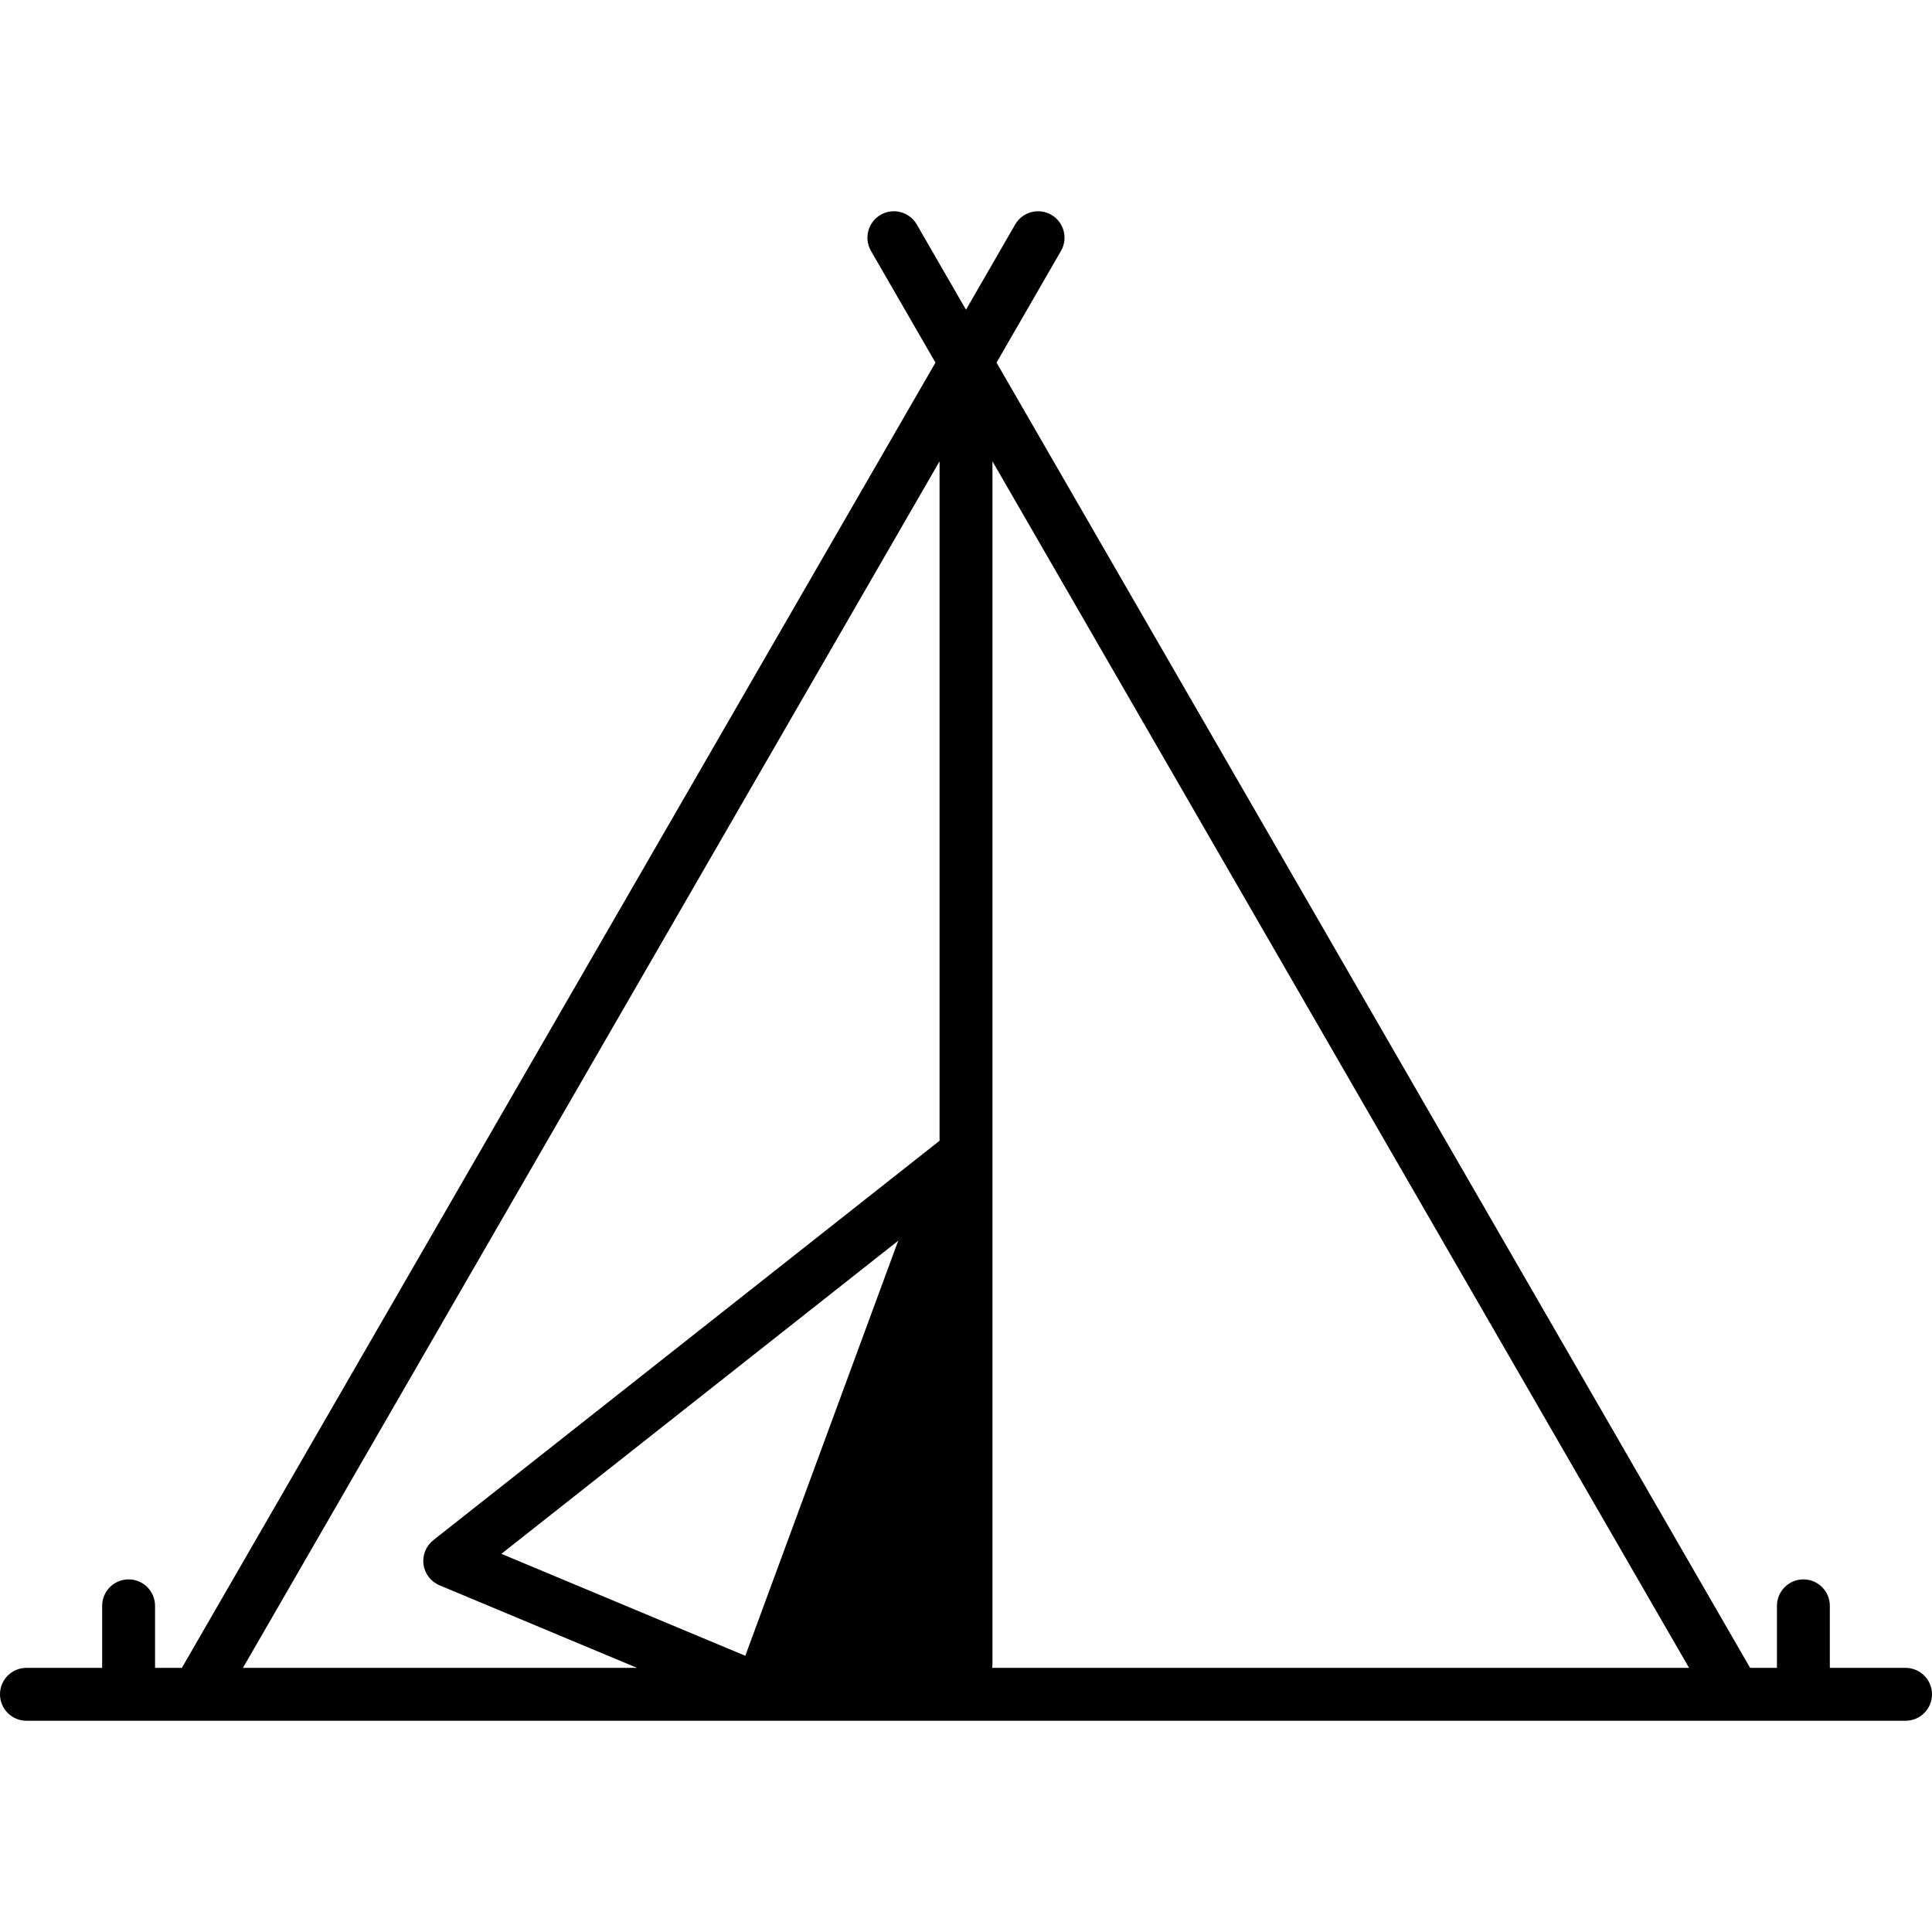
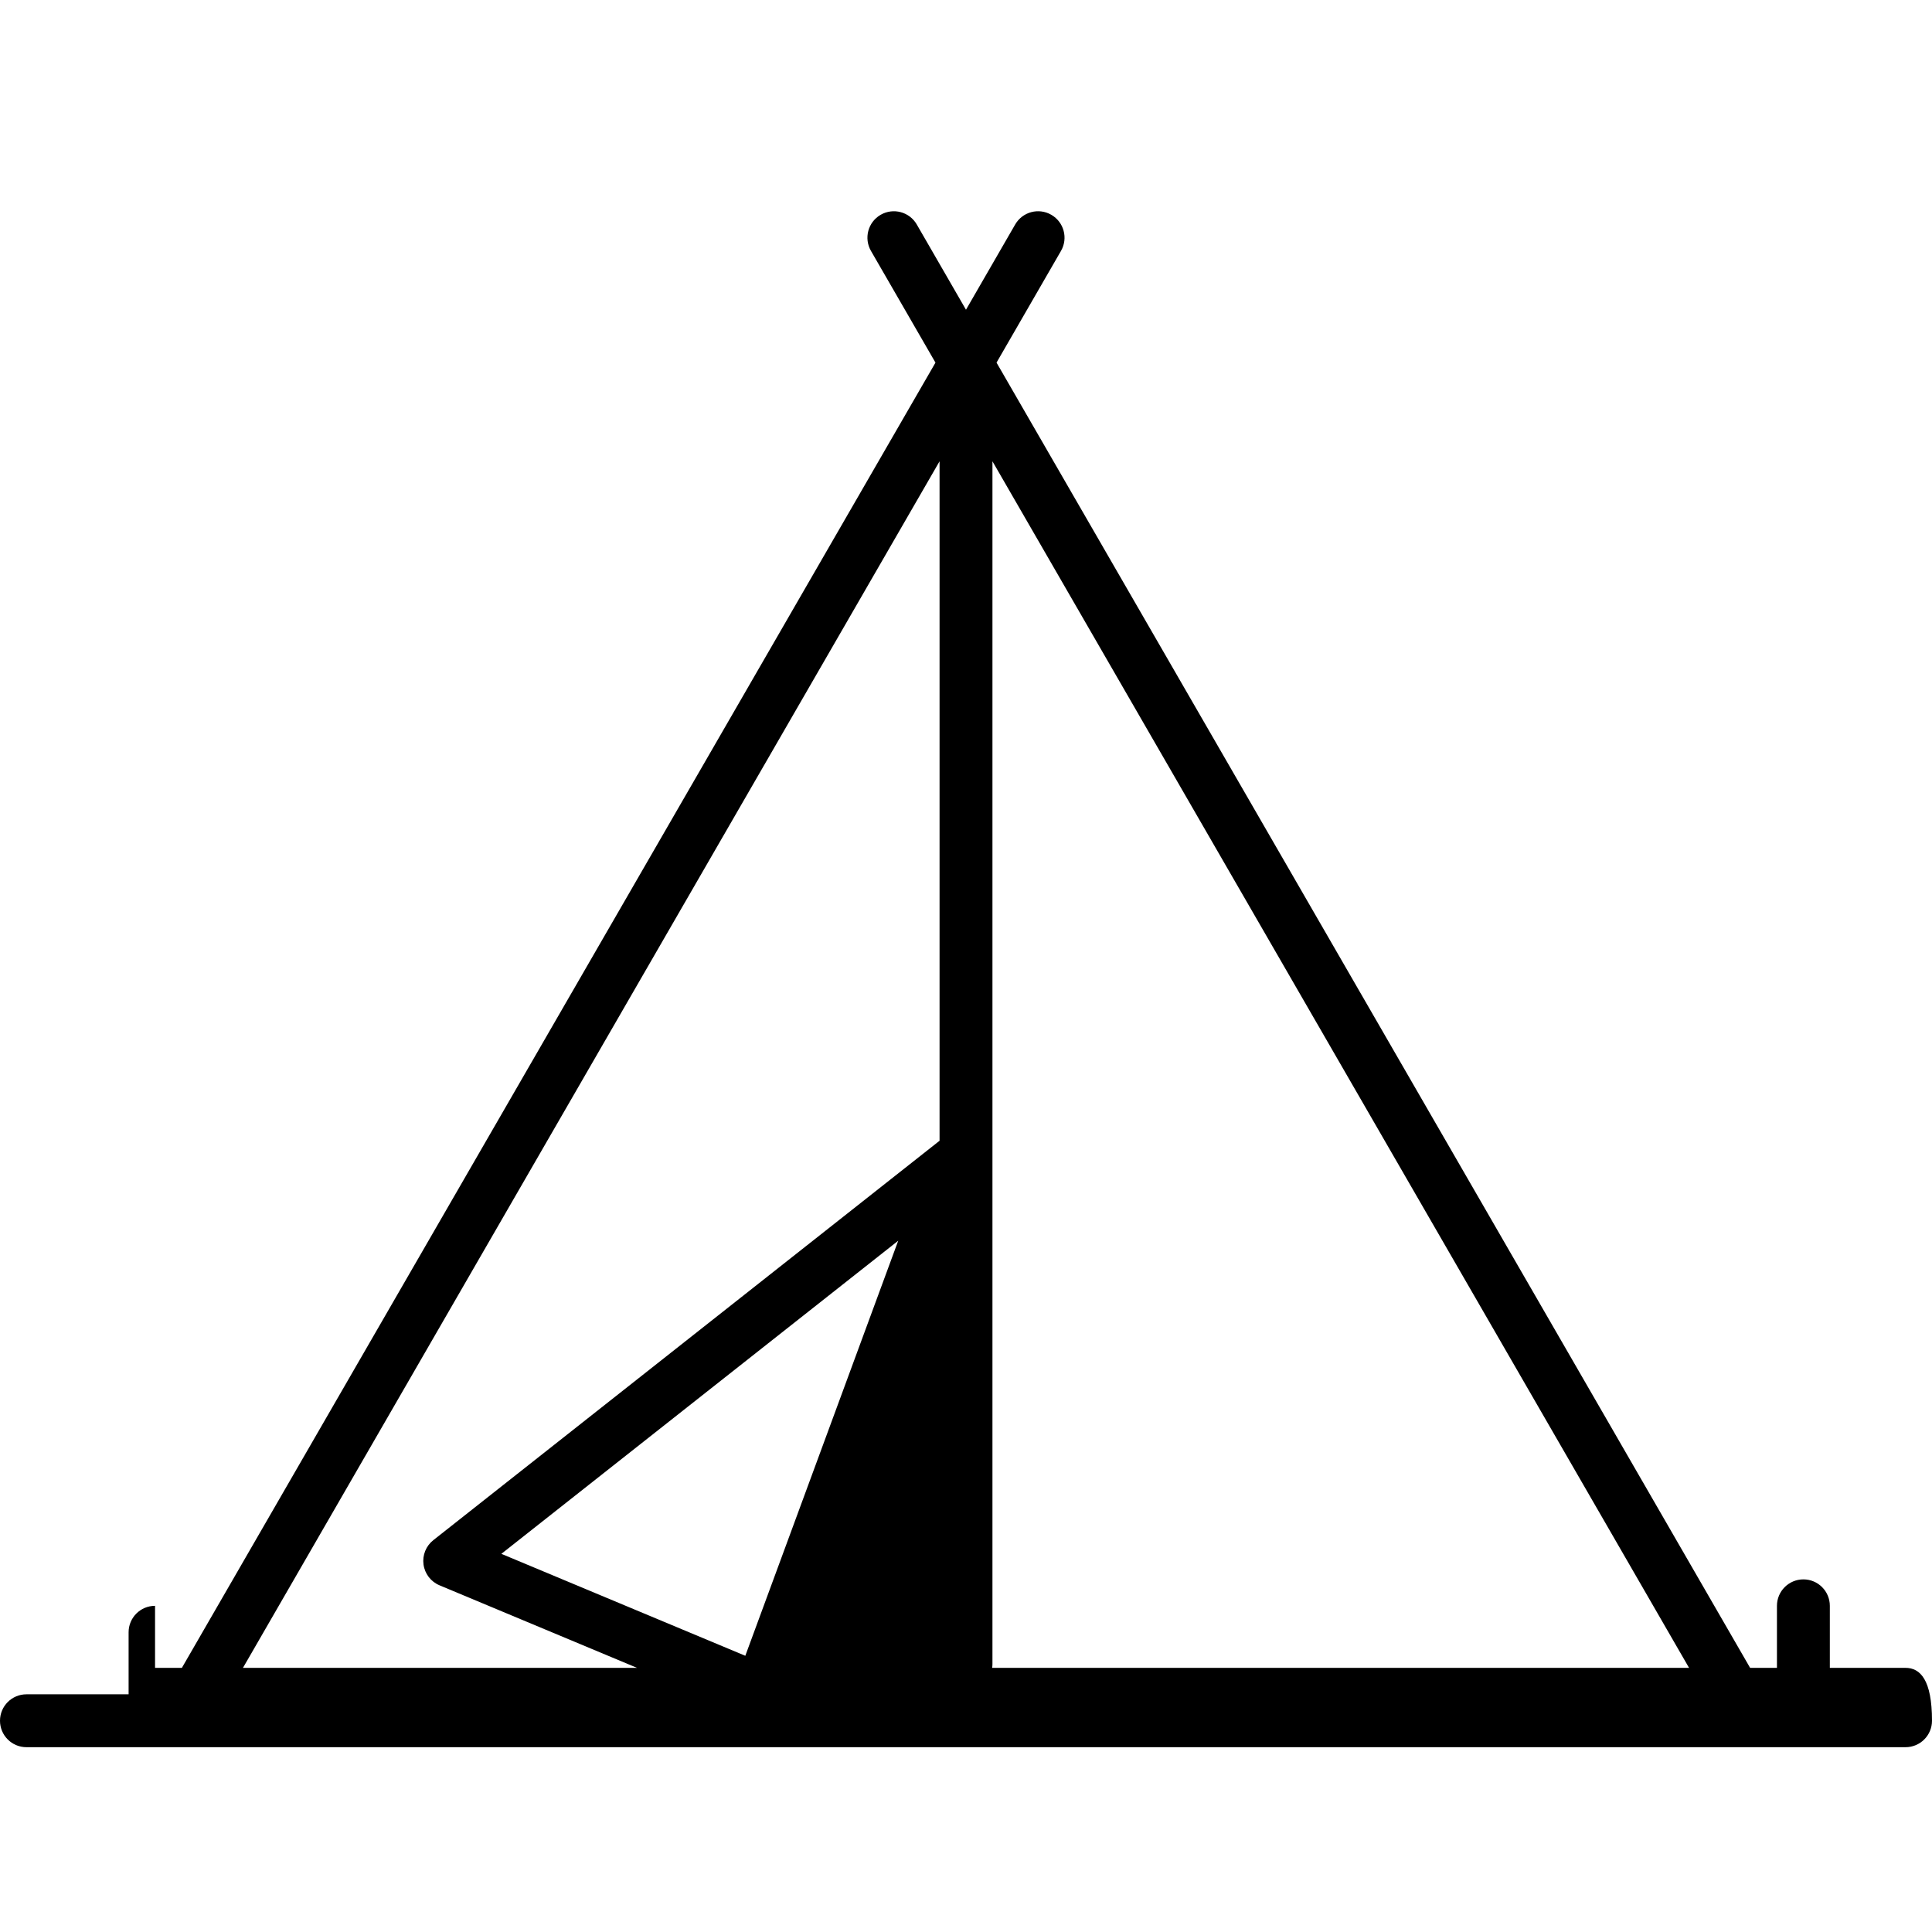
<svg xmlns="http://www.w3.org/2000/svg" width="1024" height="1024" version="1.1" id="Capa_1" x="0px" y="0px" viewBox="0 0 438.359 438.359" style="enable-background:new 0 0 438.359 438.359;" xml:space="preserve">
-   <path d="M432.359,378.428h-17.18v-14.076c0-3.314-2.687-6-6-6c-3.314,0-6,2.686-6,6v14.076h-6.088L226.106,82.274l14.626-25.343 c1.656-2.87,0.672-6.539-2.198-8.195c-2.867-1.657-6.539-0.674-8.196,2.197l-11.163,19.341L208.01,50.932 c-1.657-2.87-5.328-3.852-8.196-2.196c-2.87,1.657-3.853,5.326-2.196,8.196l14.633,25.346L41.267,378.428H35.18v-14.076 c0-3.314-2.687-6-6-6c-3.314,0-6,2.686-6,6v14.076H6c-3.314,0-6,2.686-6,6c0,3.313,2.686,6,6,6h38.731h348.896 c0.006-0.001,0.013-0.001,0.02,0h38.711c3.314,0,6-2.687,6-6C438.359,381.115,435.673,378.428,432.359,378.428z M169.105,375.686 l-55.348-23.13l90.044-71.044L169.105,375.686z M225.113,378.428c0.04-0.278,0.067-0.561,0.067-0.85v-272.91l158.056,273.76H225.113 z M213.18,104.669v154.174c-0.036,0.027-0.075,0.046-0.11,0.073L98.321,349.451c-1.669,1.316-2.517,3.418-2.228,5.523 c0.288,2.107,1.669,3.903,3.631,4.723l44.822,18.731H55.124L213.18,104.669z" />
+   <path d="M432.359,378.428h-17.18v-14.076c0-3.314-2.687-6-6-6c-3.314,0-6,2.686-6,6v14.076h-6.088L226.106,82.274l14.626-25.343 c1.656-2.87,0.672-6.539-2.198-8.195c-2.867-1.657-6.539-0.674-8.196,2.197l-11.163,19.341L208.01,50.932 c-1.657-2.87-5.328-3.852-8.196-2.196c-2.87,1.657-3.853,5.326-2.196,8.196l14.633,25.346L41.267,378.428H35.18v-14.076 c-3.314,0-6,2.686-6,6v14.076H6c-3.314,0-6,2.686-6,6c0,3.313,2.686,6,6,6h38.731h348.896 c0.006-0.001,0.013-0.001,0.02,0h38.711c3.314,0,6-2.687,6-6C438.359,381.115,435.673,378.428,432.359,378.428z M169.105,375.686 l-55.348-23.13l90.044-71.044L169.105,375.686z M225.113,378.428c0.04-0.278,0.067-0.561,0.067-0.85v-272.91l158.056,273.76H225.113 z M213.18,104.669v154.174c-0.036,0.027-0.075,0.046-0.11,0.073L98.321,349.451c-1.669,1.316-2.517,3.418-2.228,5.523 c0.288,2.107,1.669,3.903,3.631,4.723l44.822,18.731H55.124L213.18,104.669z" />
</svg>